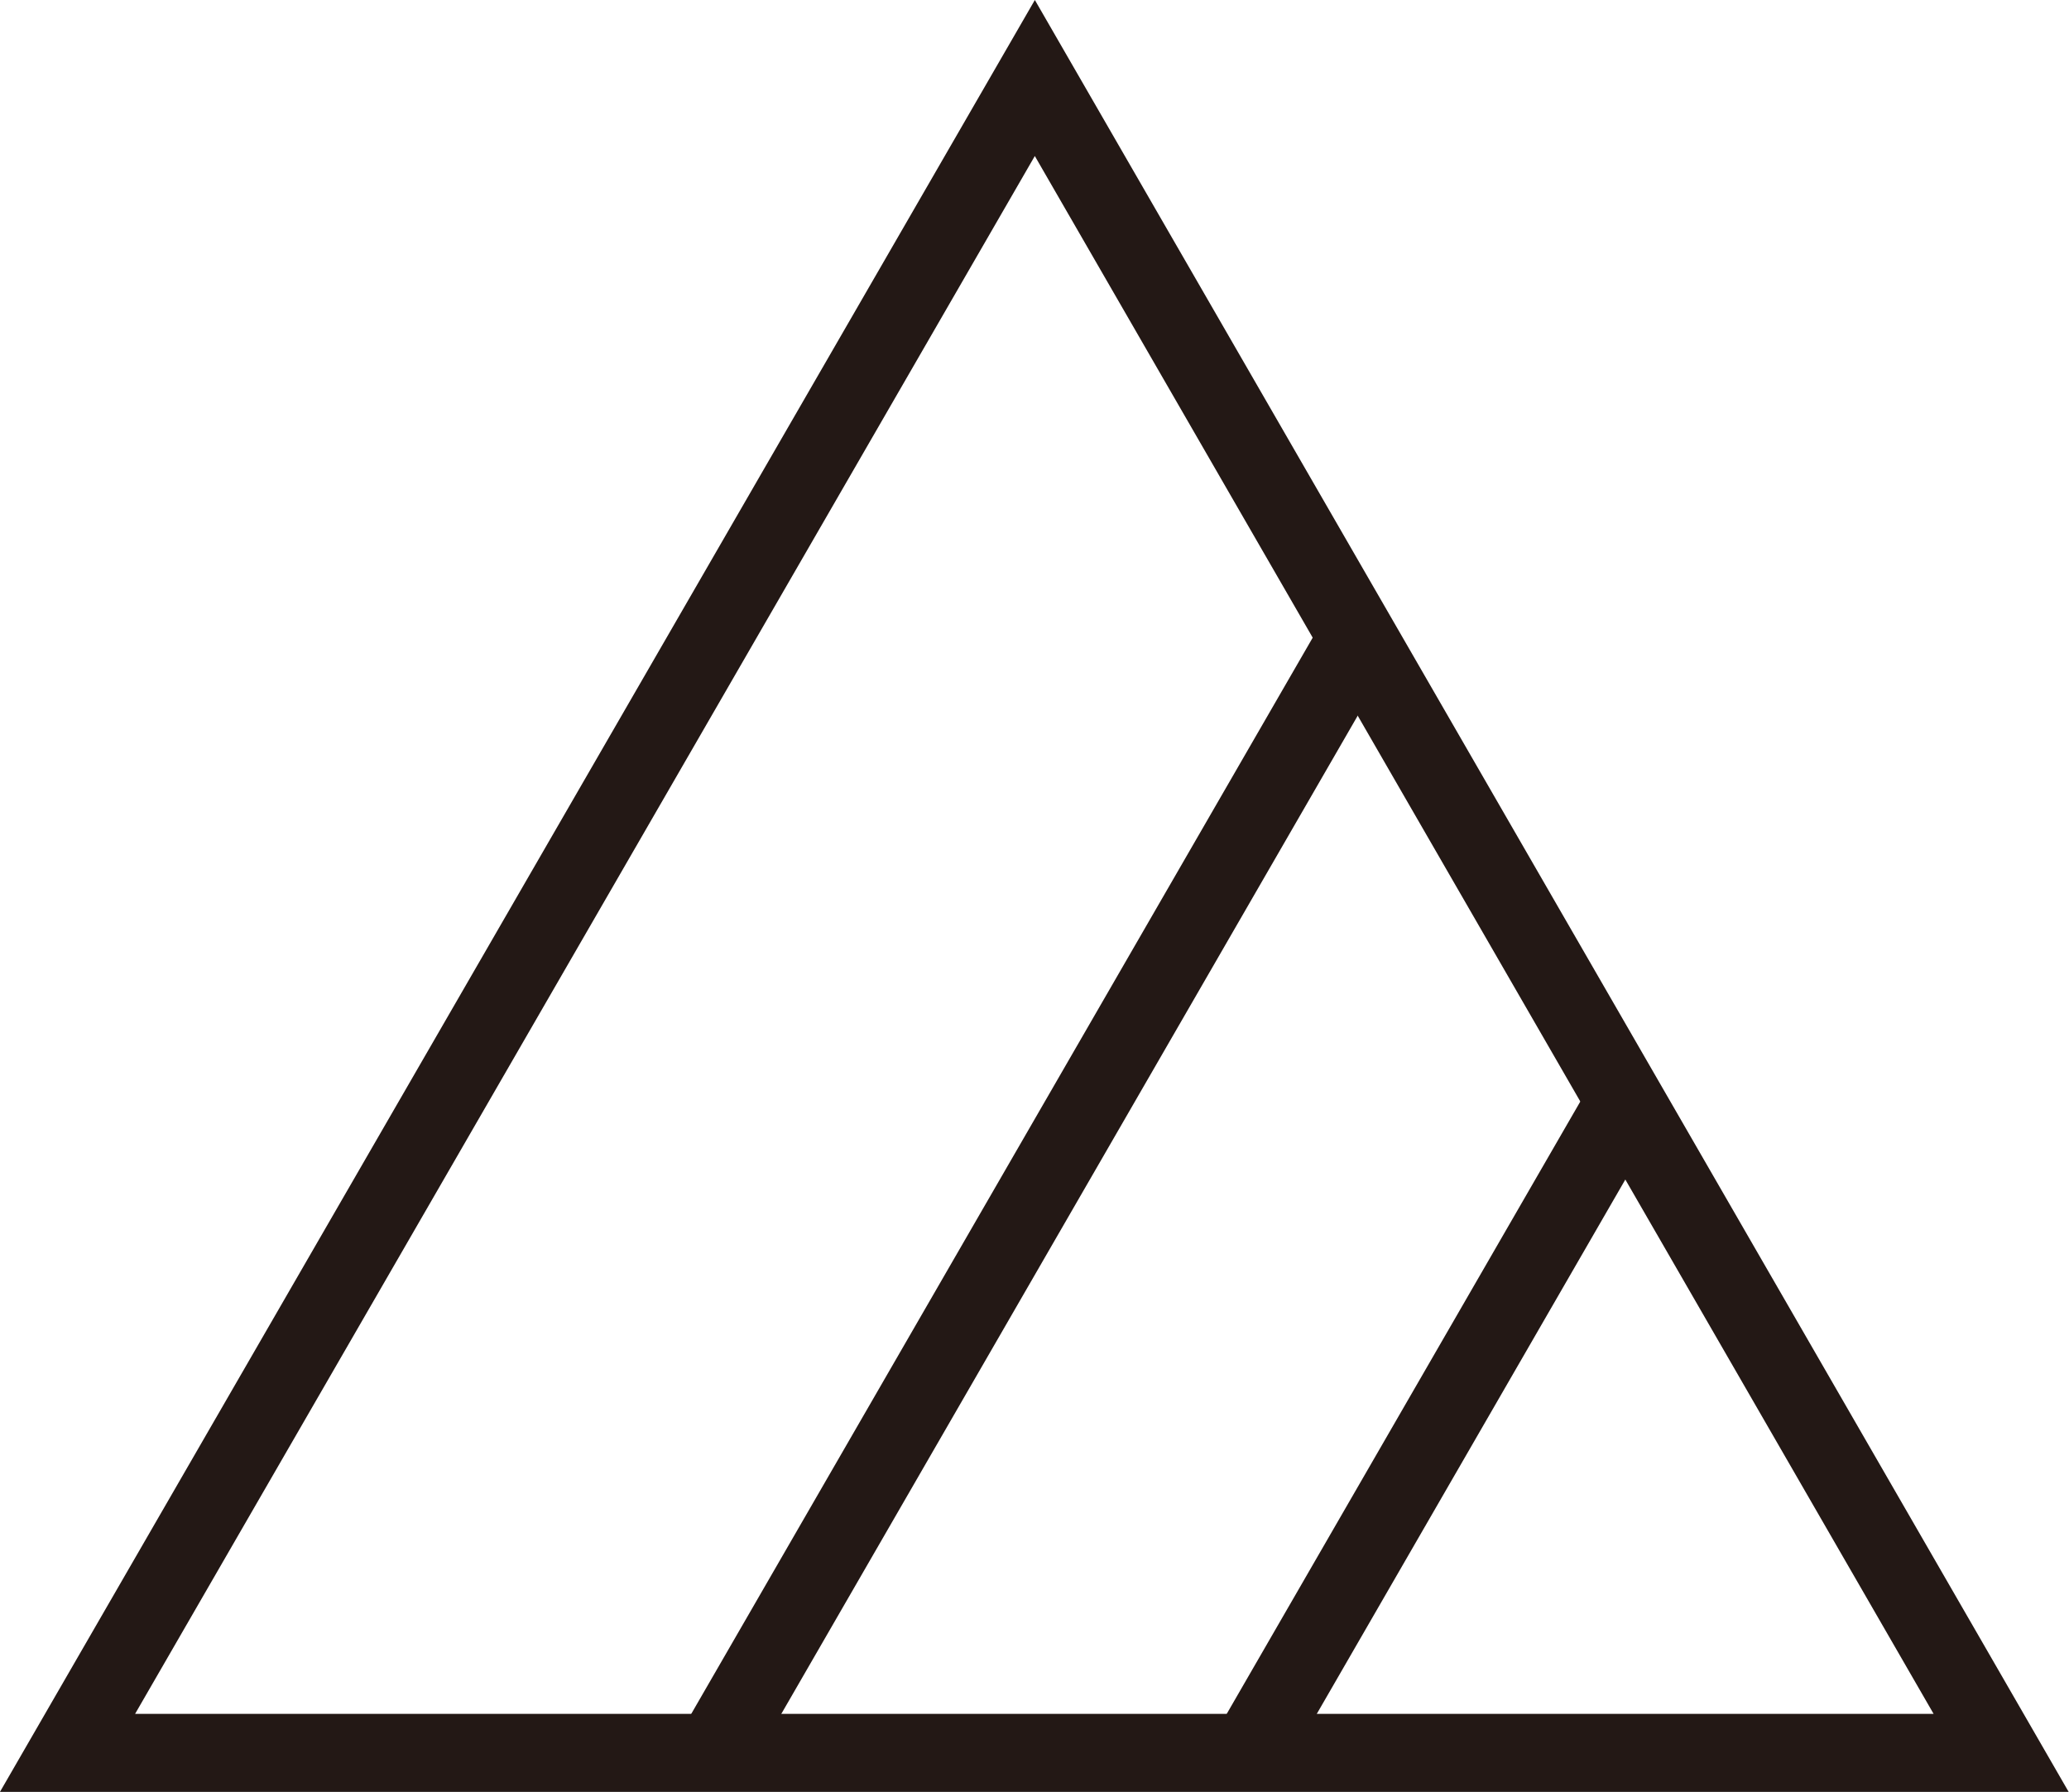
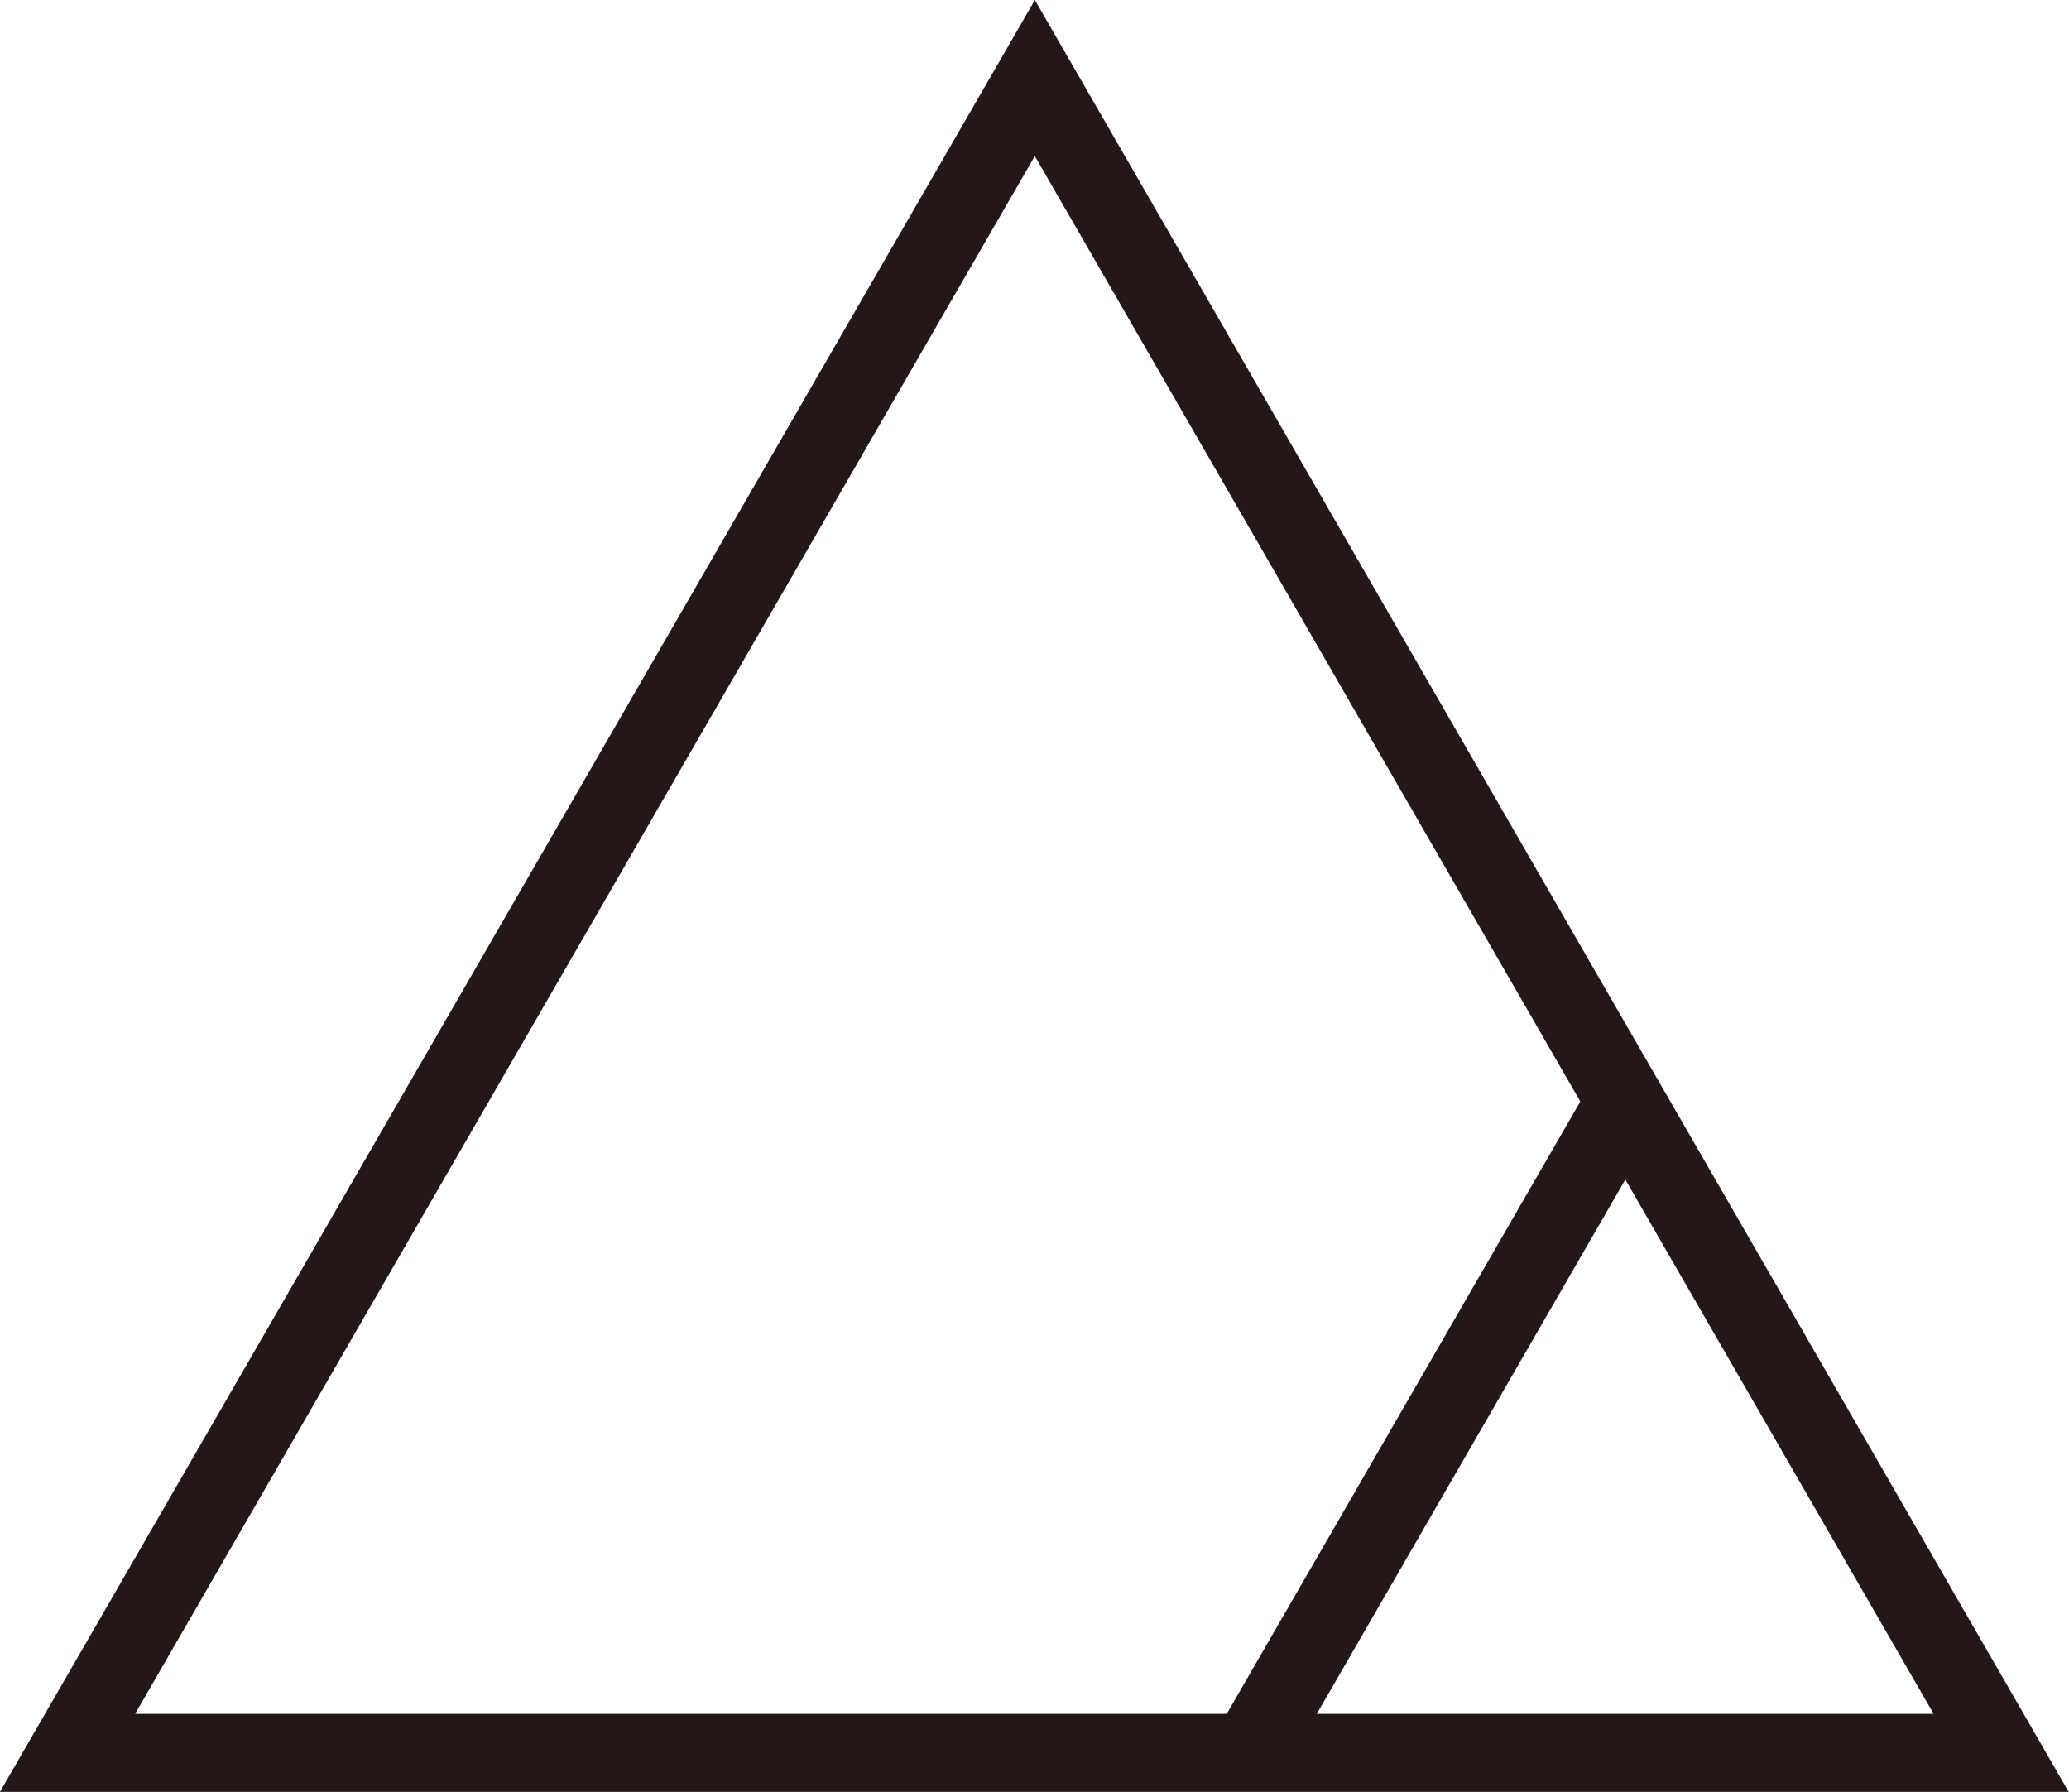
<svg xmlns="http://www.w3.org/2000/svg" id="レイヤー_1" data-name="レイヤー 1" viewBox="0 0 61.28 53.07">
  <defs>
    <style>.cls-1{fill:none;stroke:#231815;stroke-width:2.31px;}</style>
  </defs>
  <title>34</title>
  <polygon class="cls-1" points="59.27 51.91 30.65 2.31 2 51.91 59.27 51.91" />
  <line class="cls-1" x1="37" y1="51.91" x2="48.14" y2="32.62" />
-   <line class="cls-1" x1="40.21" y1="18.89" x2="21.14" y2="51.91" />
</svg>